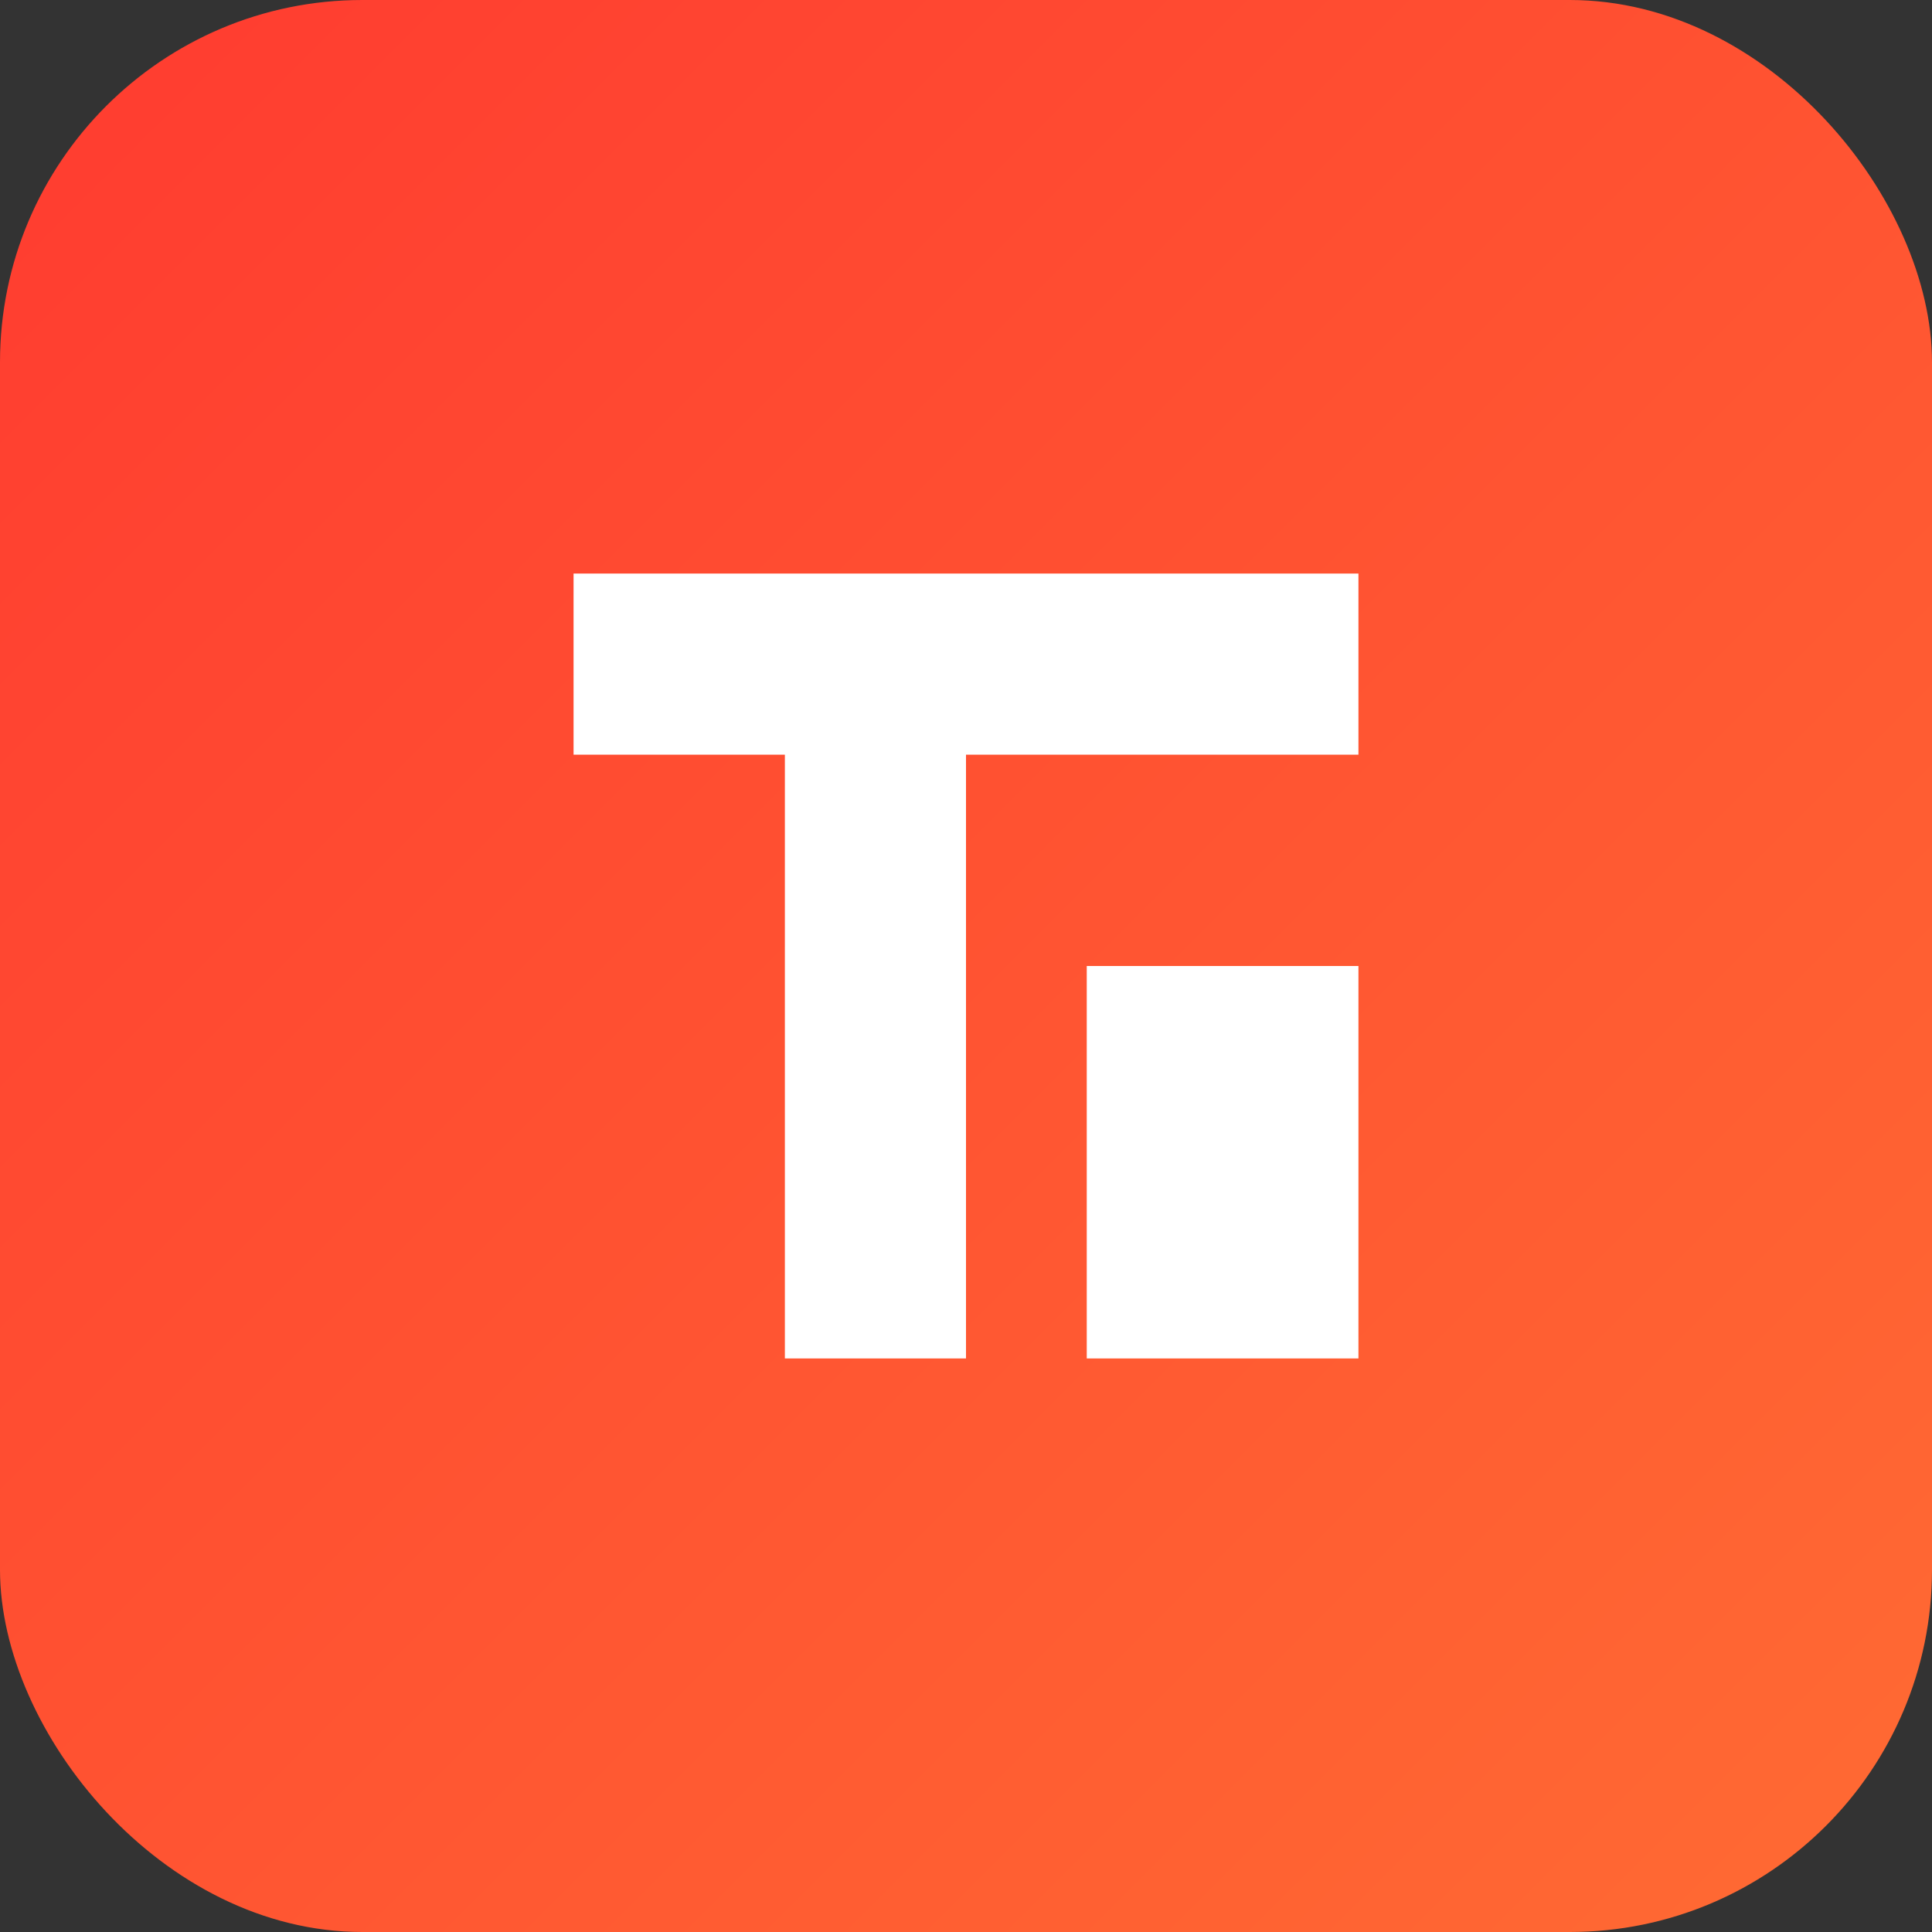
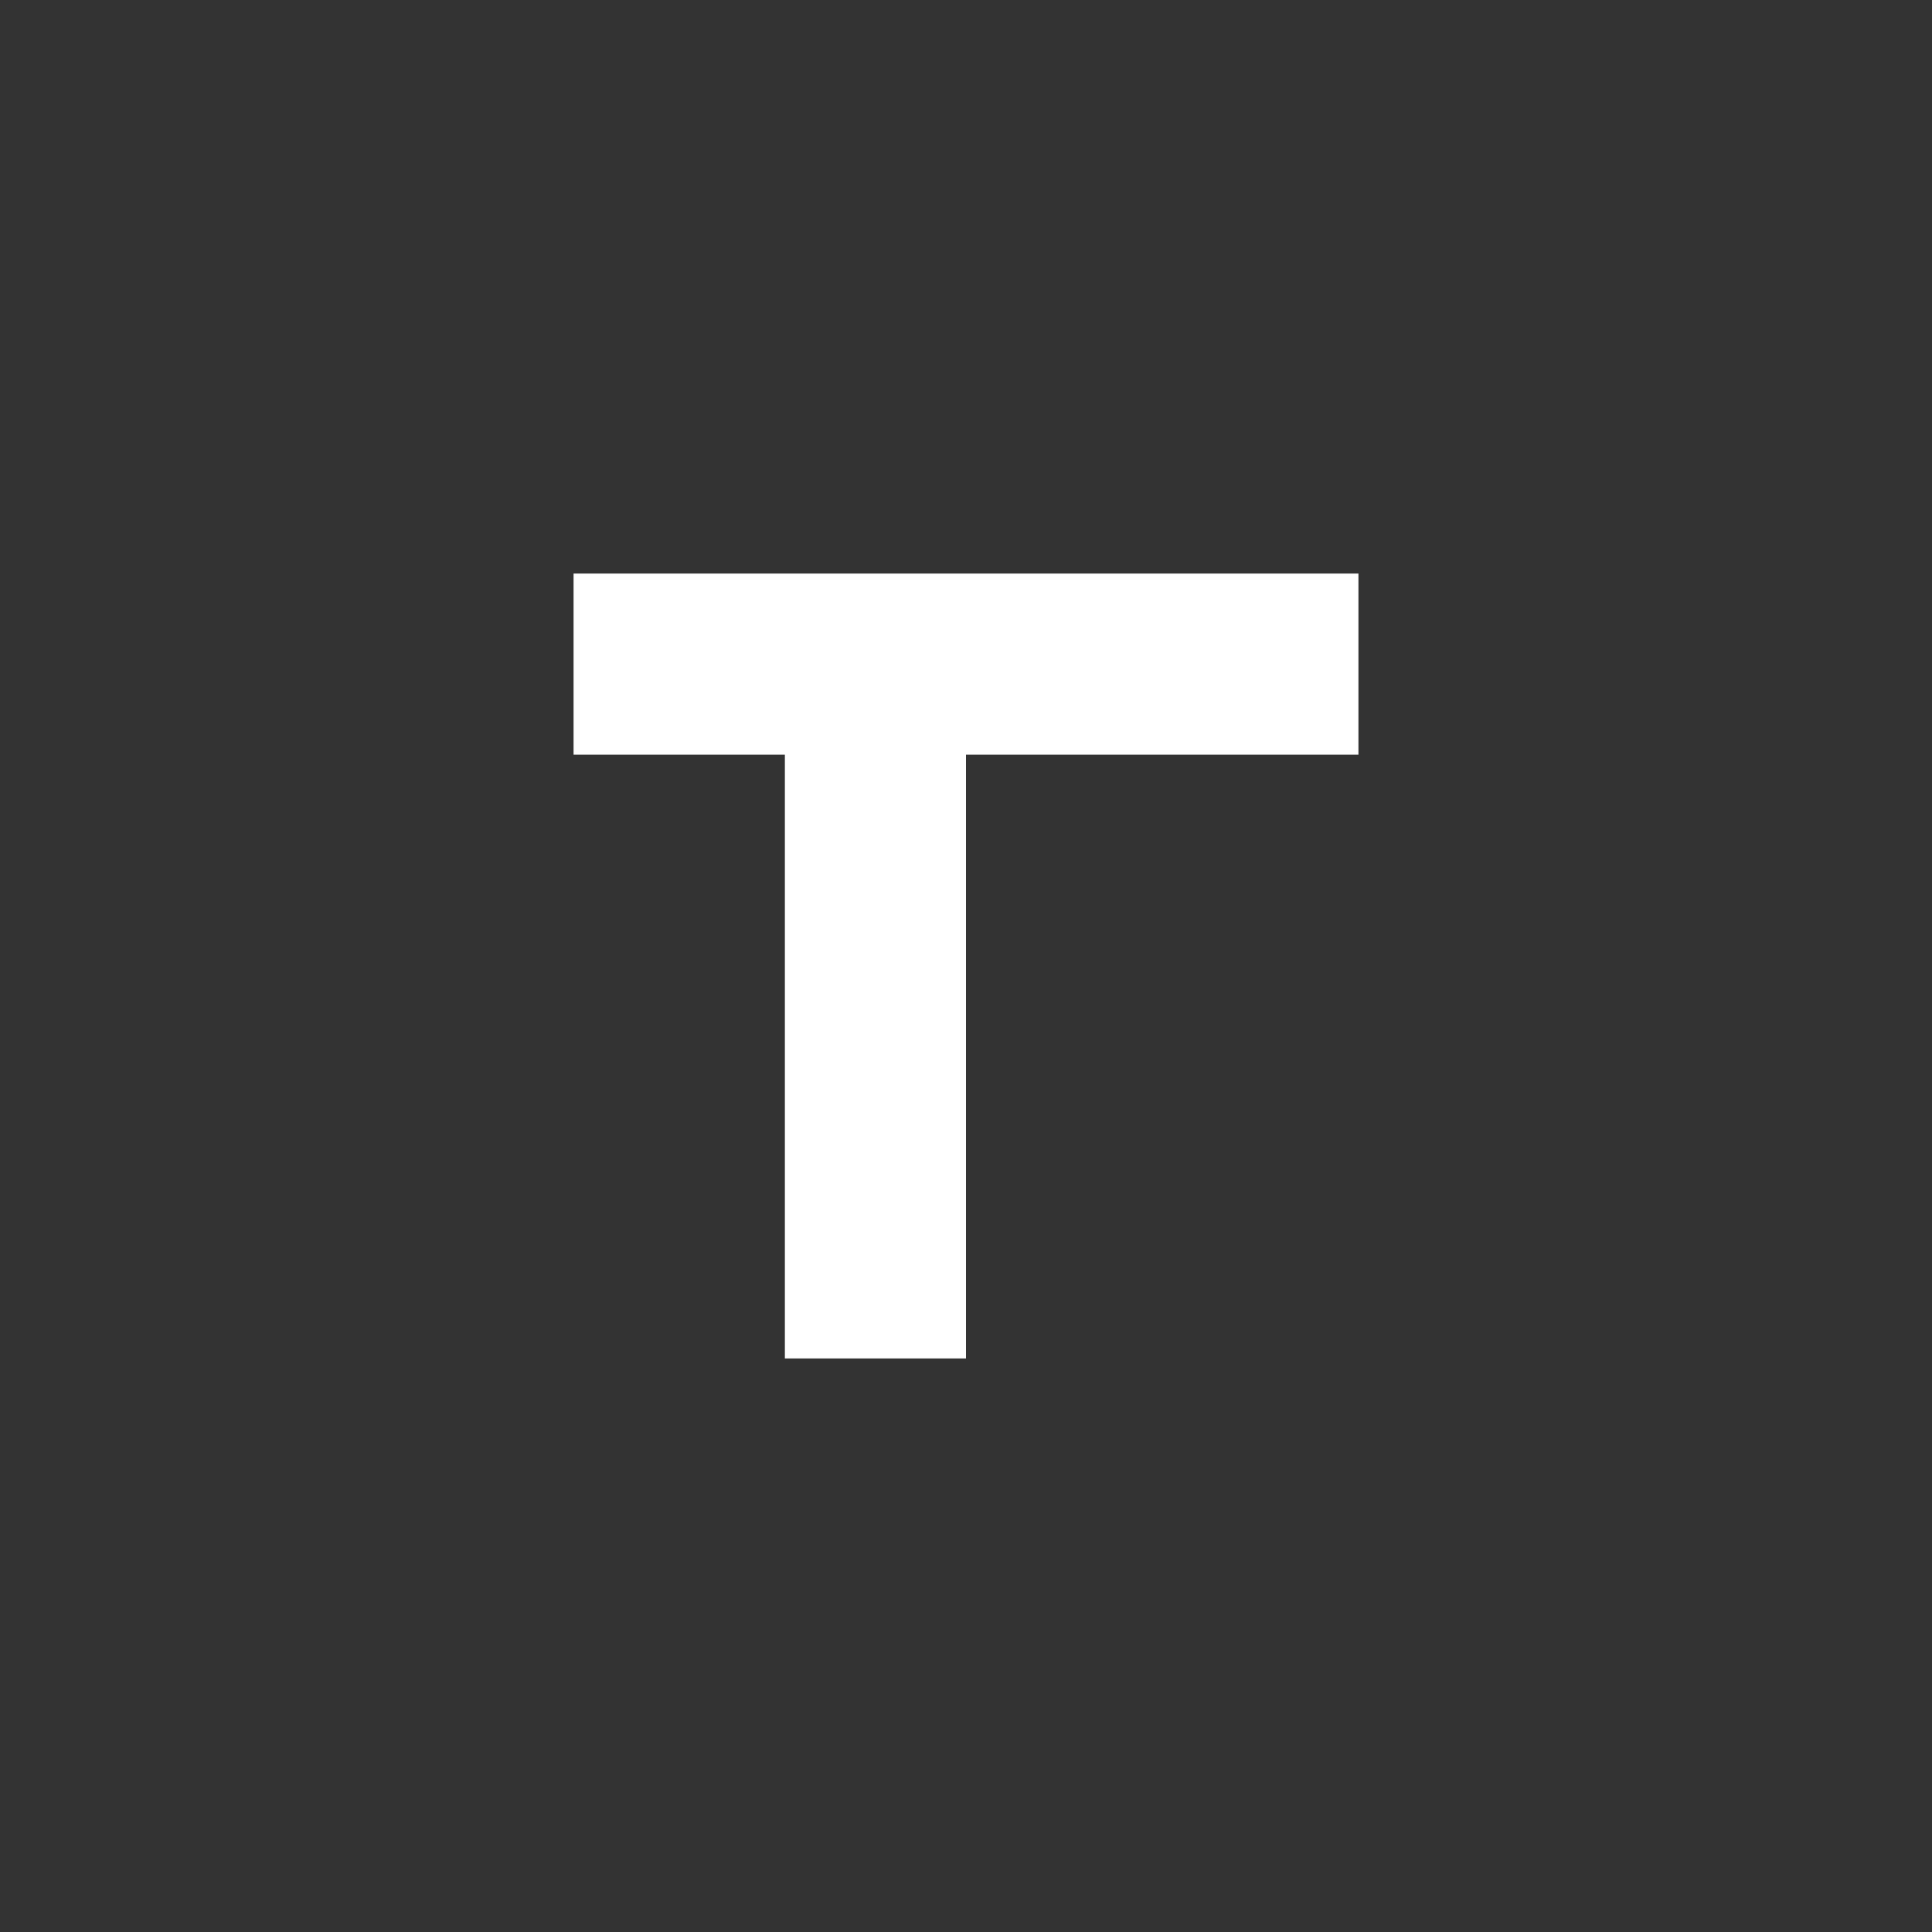
<svg xmlns="http://www.w3.org/2000/svg" width="64" height="64" viewBox="0 0 64 64" fill="none">
  <rect x="0" y="0" width="64" height="64" fill="#333333" stroke="none" />
-   <rect width="64" height="64" rx="12" fill="url(#paint0_linear)" />
  <path d="M19 19H45V25H32V45H26V25H19V19Z" fill="white" />
-   <path d="M36 32H45V45H36V32Z" fill="white" />
  <defs>
    <linearGradient id="paint0_linear" x1="0" y1="0" x2="64" y2="64" gradientUnits="userSpaceOnUse">
      <stop offset="0" stop-color="#FF3B30" />
      <stop offset="1" stop-color="#FF6B33" />
    </linearGradient>
  </defs>
</svg>